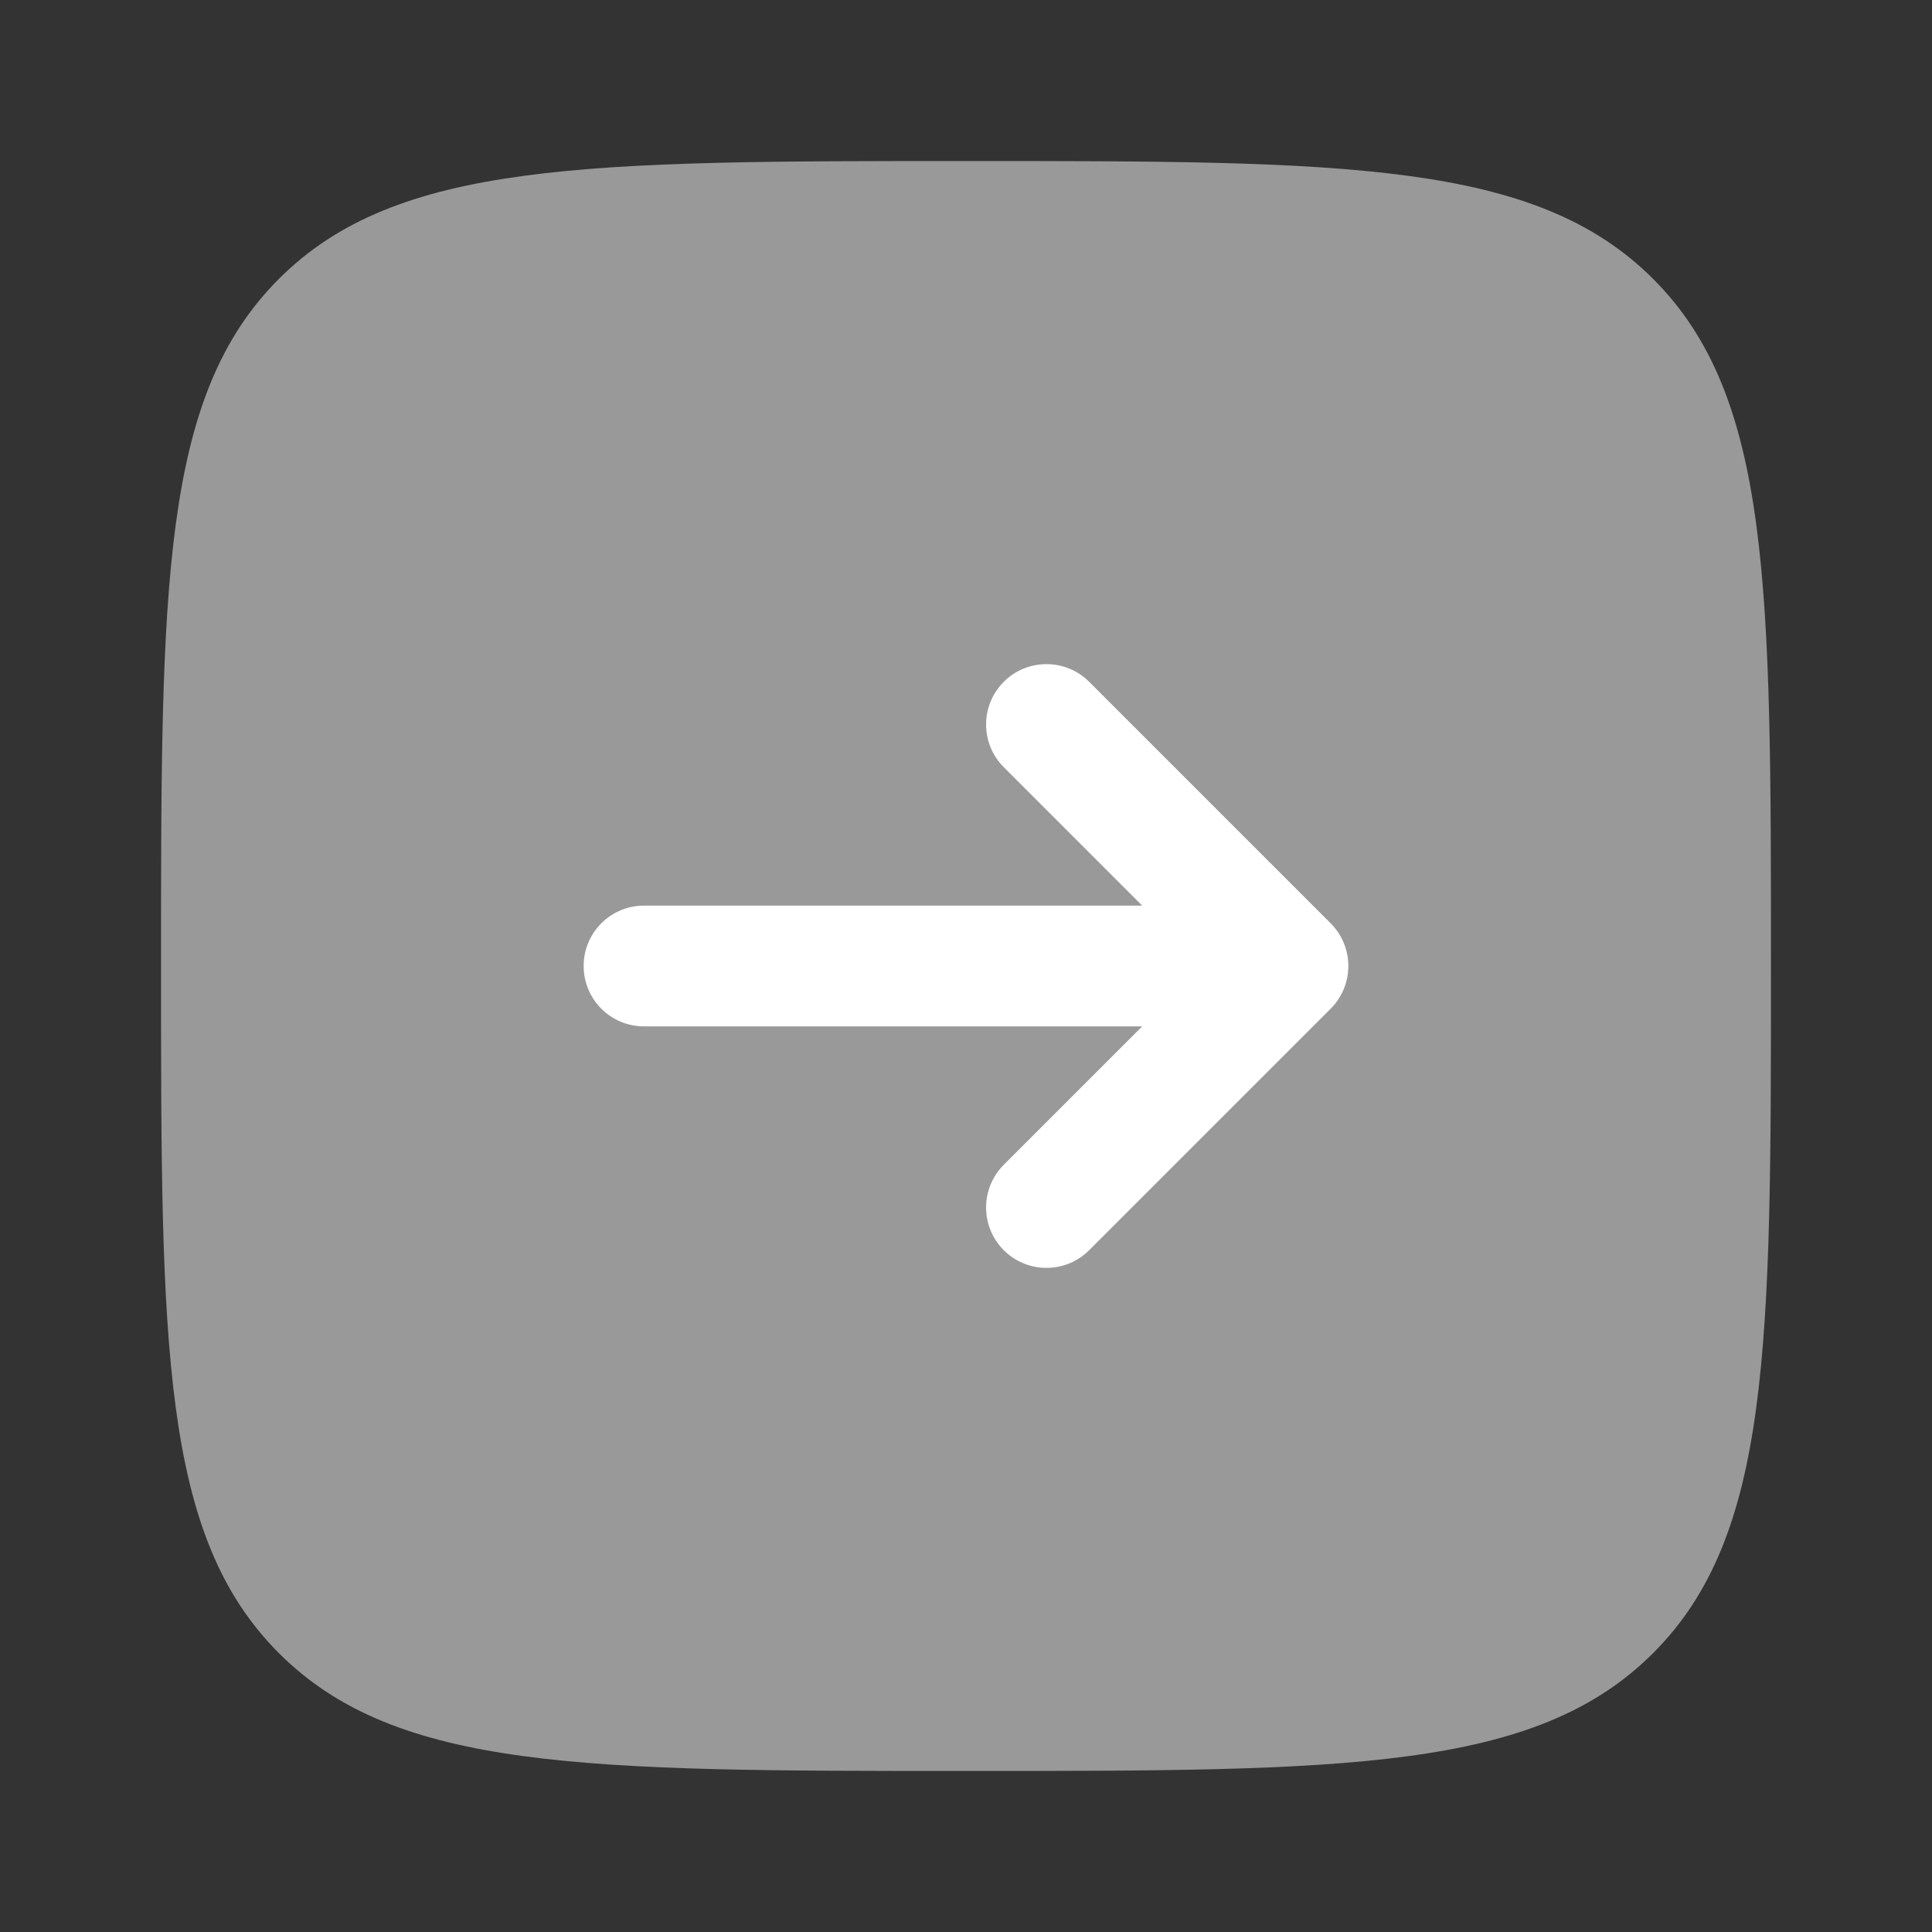
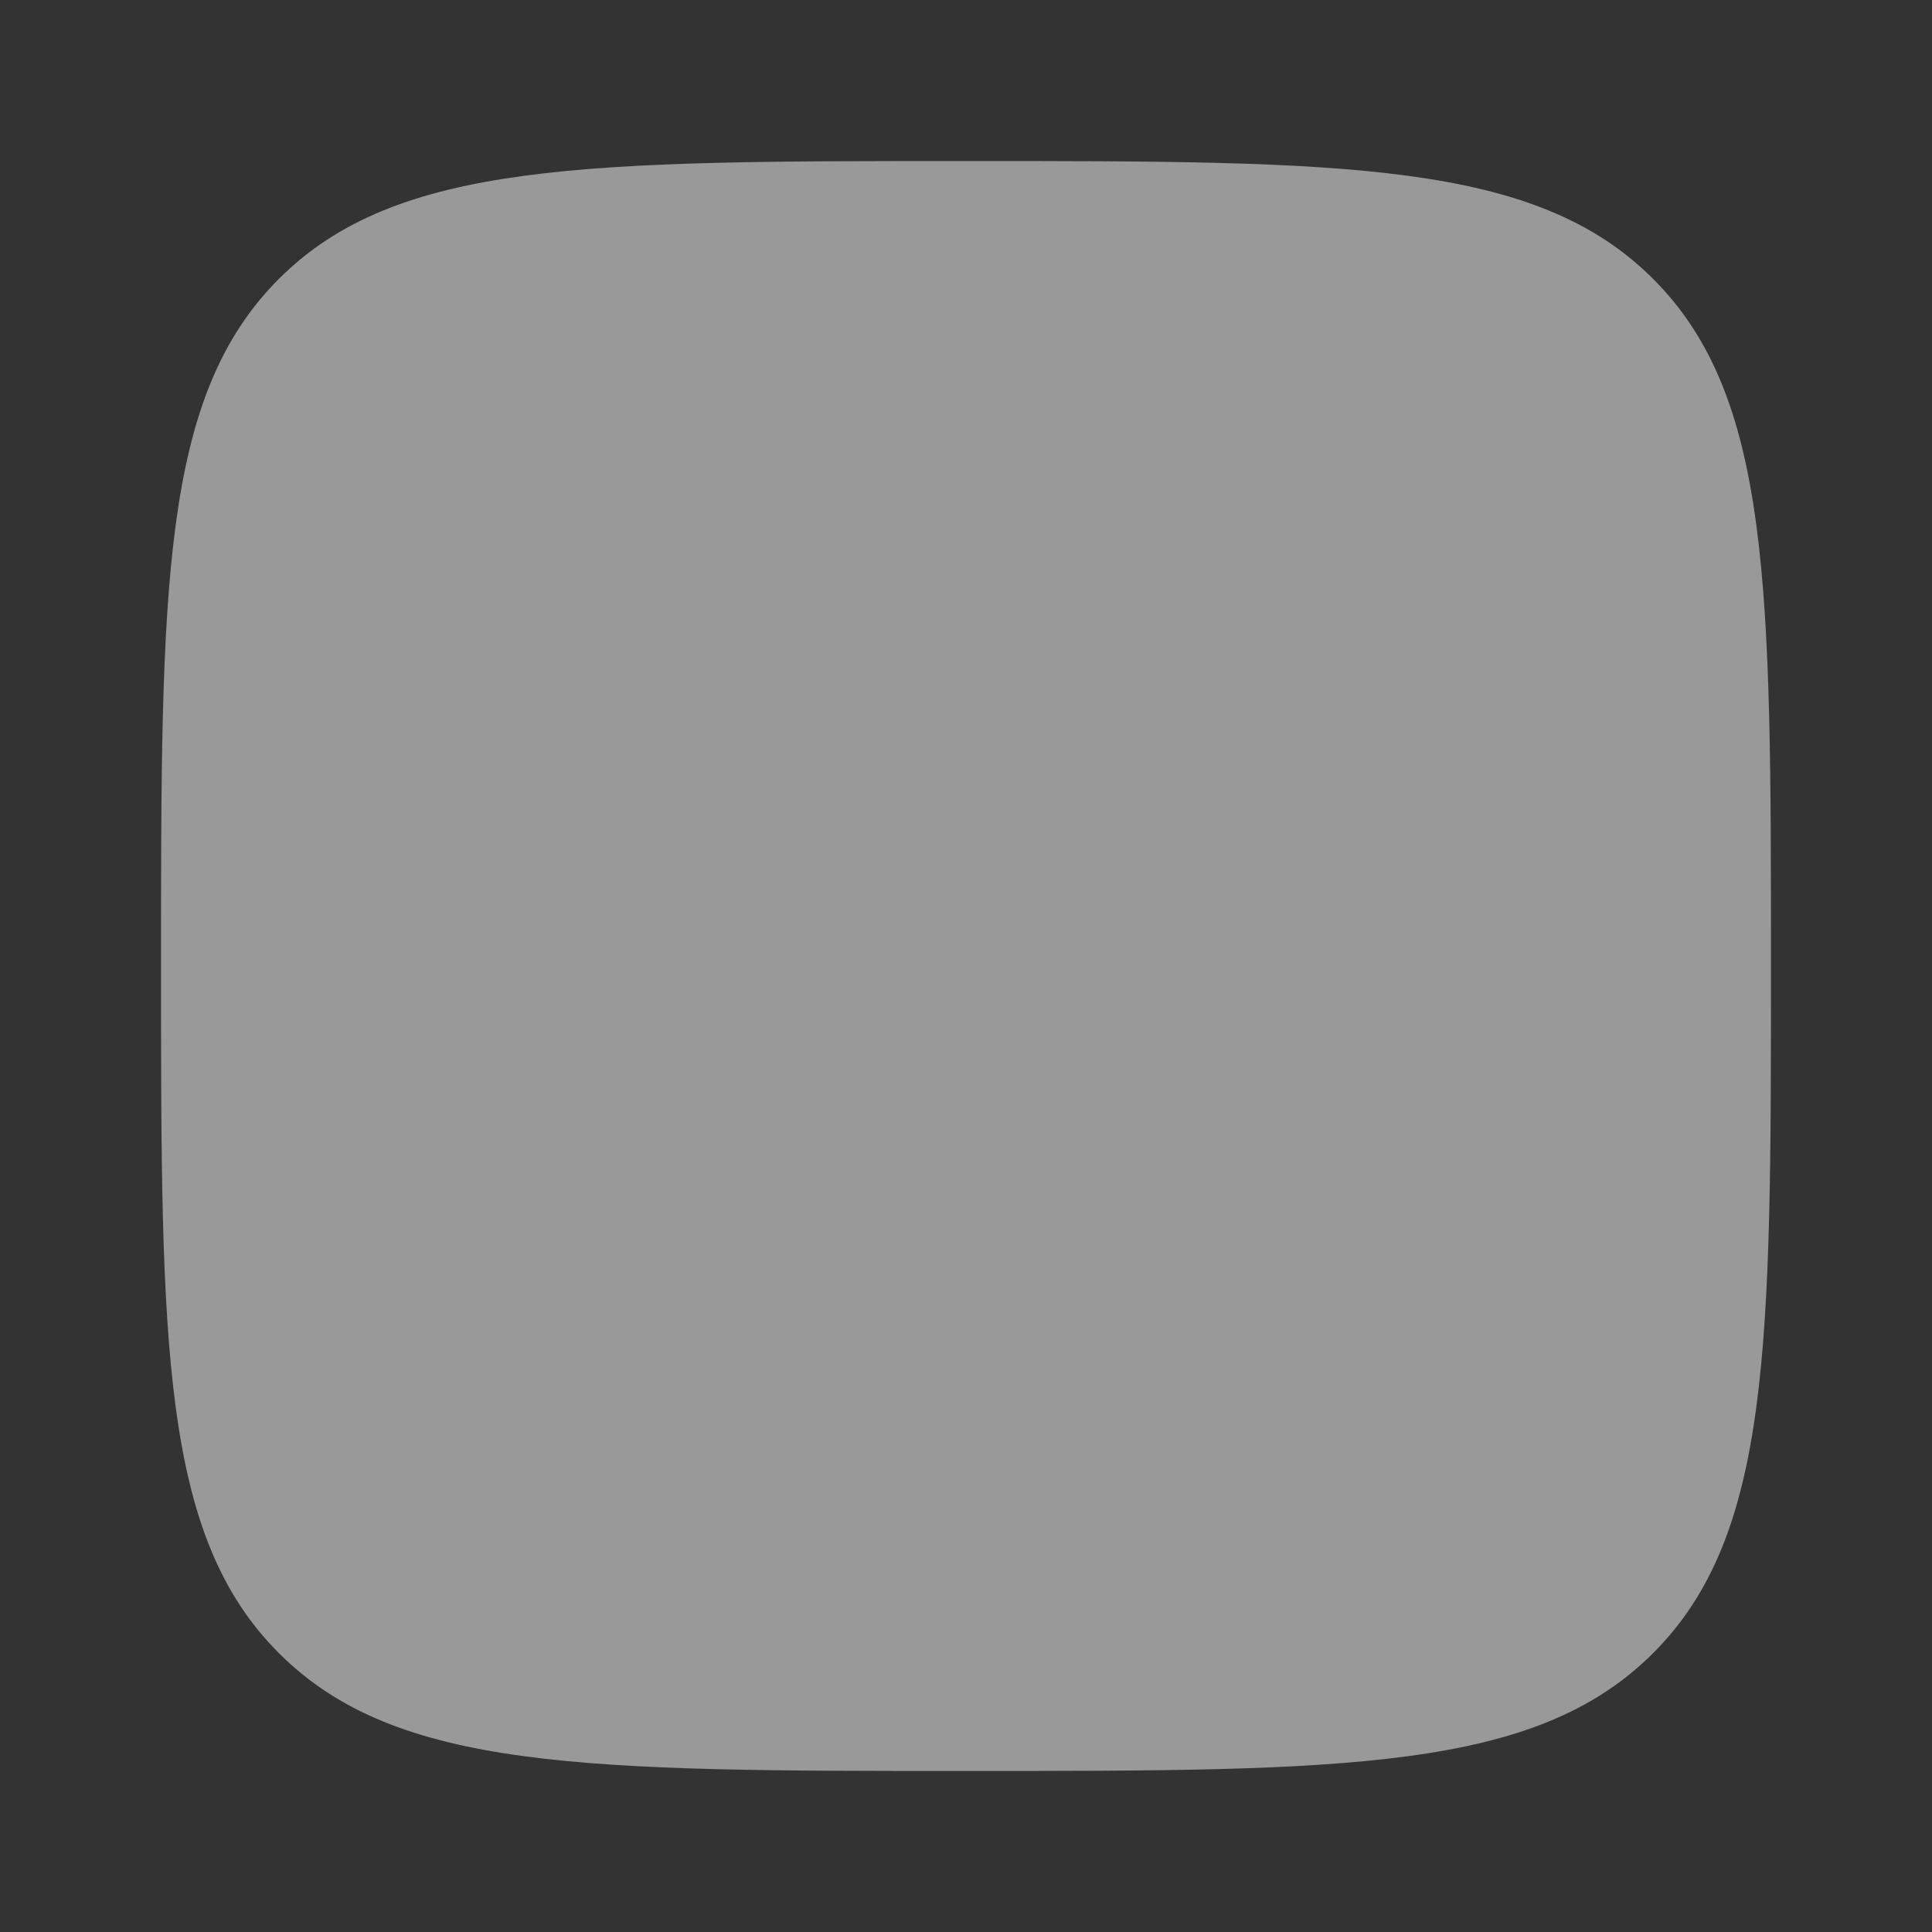
<svg xmlns="http://www.w3.org/2000/svg" width="20" height="20" viewBox="0 0 20 20" fill="none">
  <rect x="0" y="0" width="20" height="20" fill="#333333" stroke="none" />
  <path opacity="0.5" d="M17.113 17.113C18.333 15.893 18.333 13.928 18.333 10C18.333 6.072 18.333 4.107 17.113 2.887C15.892 1.667 13.928 1.667 10 1.667C6.071 1.667 4.107 1.667 2.887 2.887C1.667 4.107 1.667 6.072 1.667 10C1.667 13.928 1.667 15.893 2.887 17.113C4.107 18.333 6.071 18.333 10 18.333C13.928 18.333 15.892 18.333 17.113 17.113Z" fill="white" />
-   <path d="M6.667 9.375C6.321 9.375 6.042 9.655 6.042 10C6.042 10.345 6.321 10.625 6.667 10.625H11.824L10.391 12.058C10.147 12.302 10.147 12.698 10.391 12.942C10.635 13.186 11.031 13.186 11.275 12.942L13.775 10.442C13.892 10.325 13.958 10.166 13.958 10C13.958 9.834 13.892 9.675 13.775 9.558L11.275 7.058C11.031 6.814 10.635 6.814 10.391 7.058C10.147 7.302 10.147 7.698 10.391 7.942L11.824 9.375H6.667Z" fill="white" />
</svg>